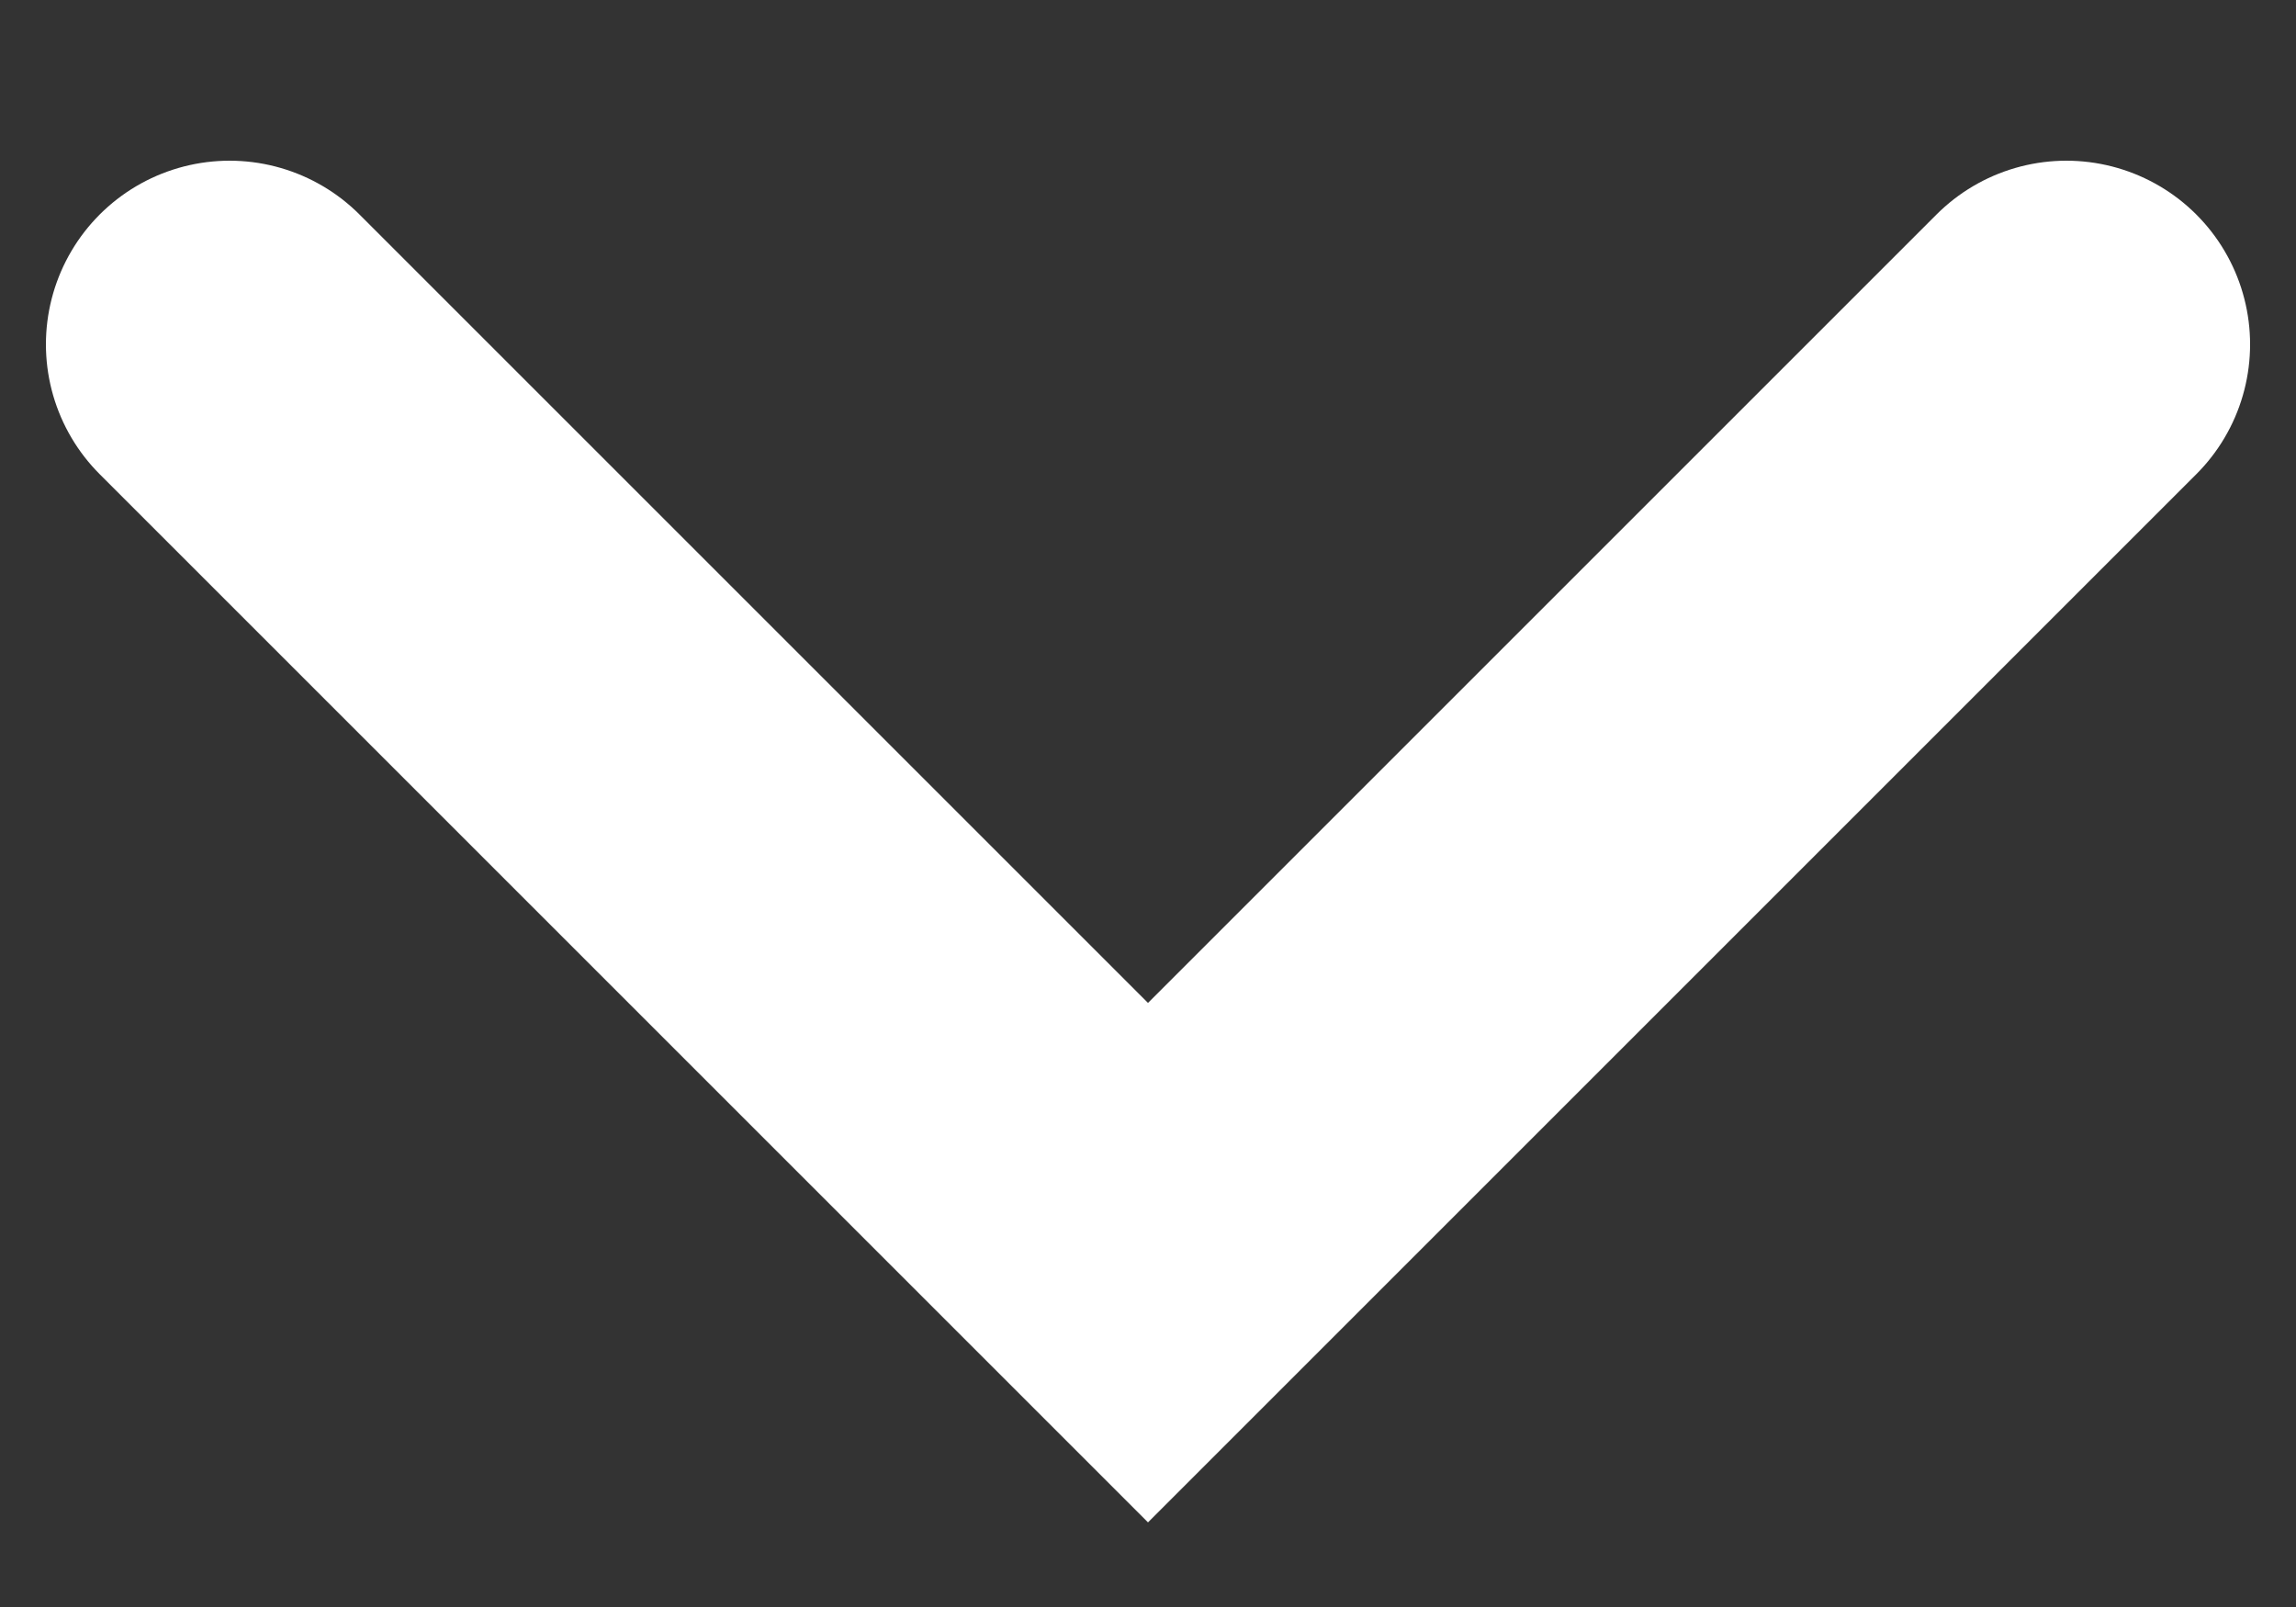
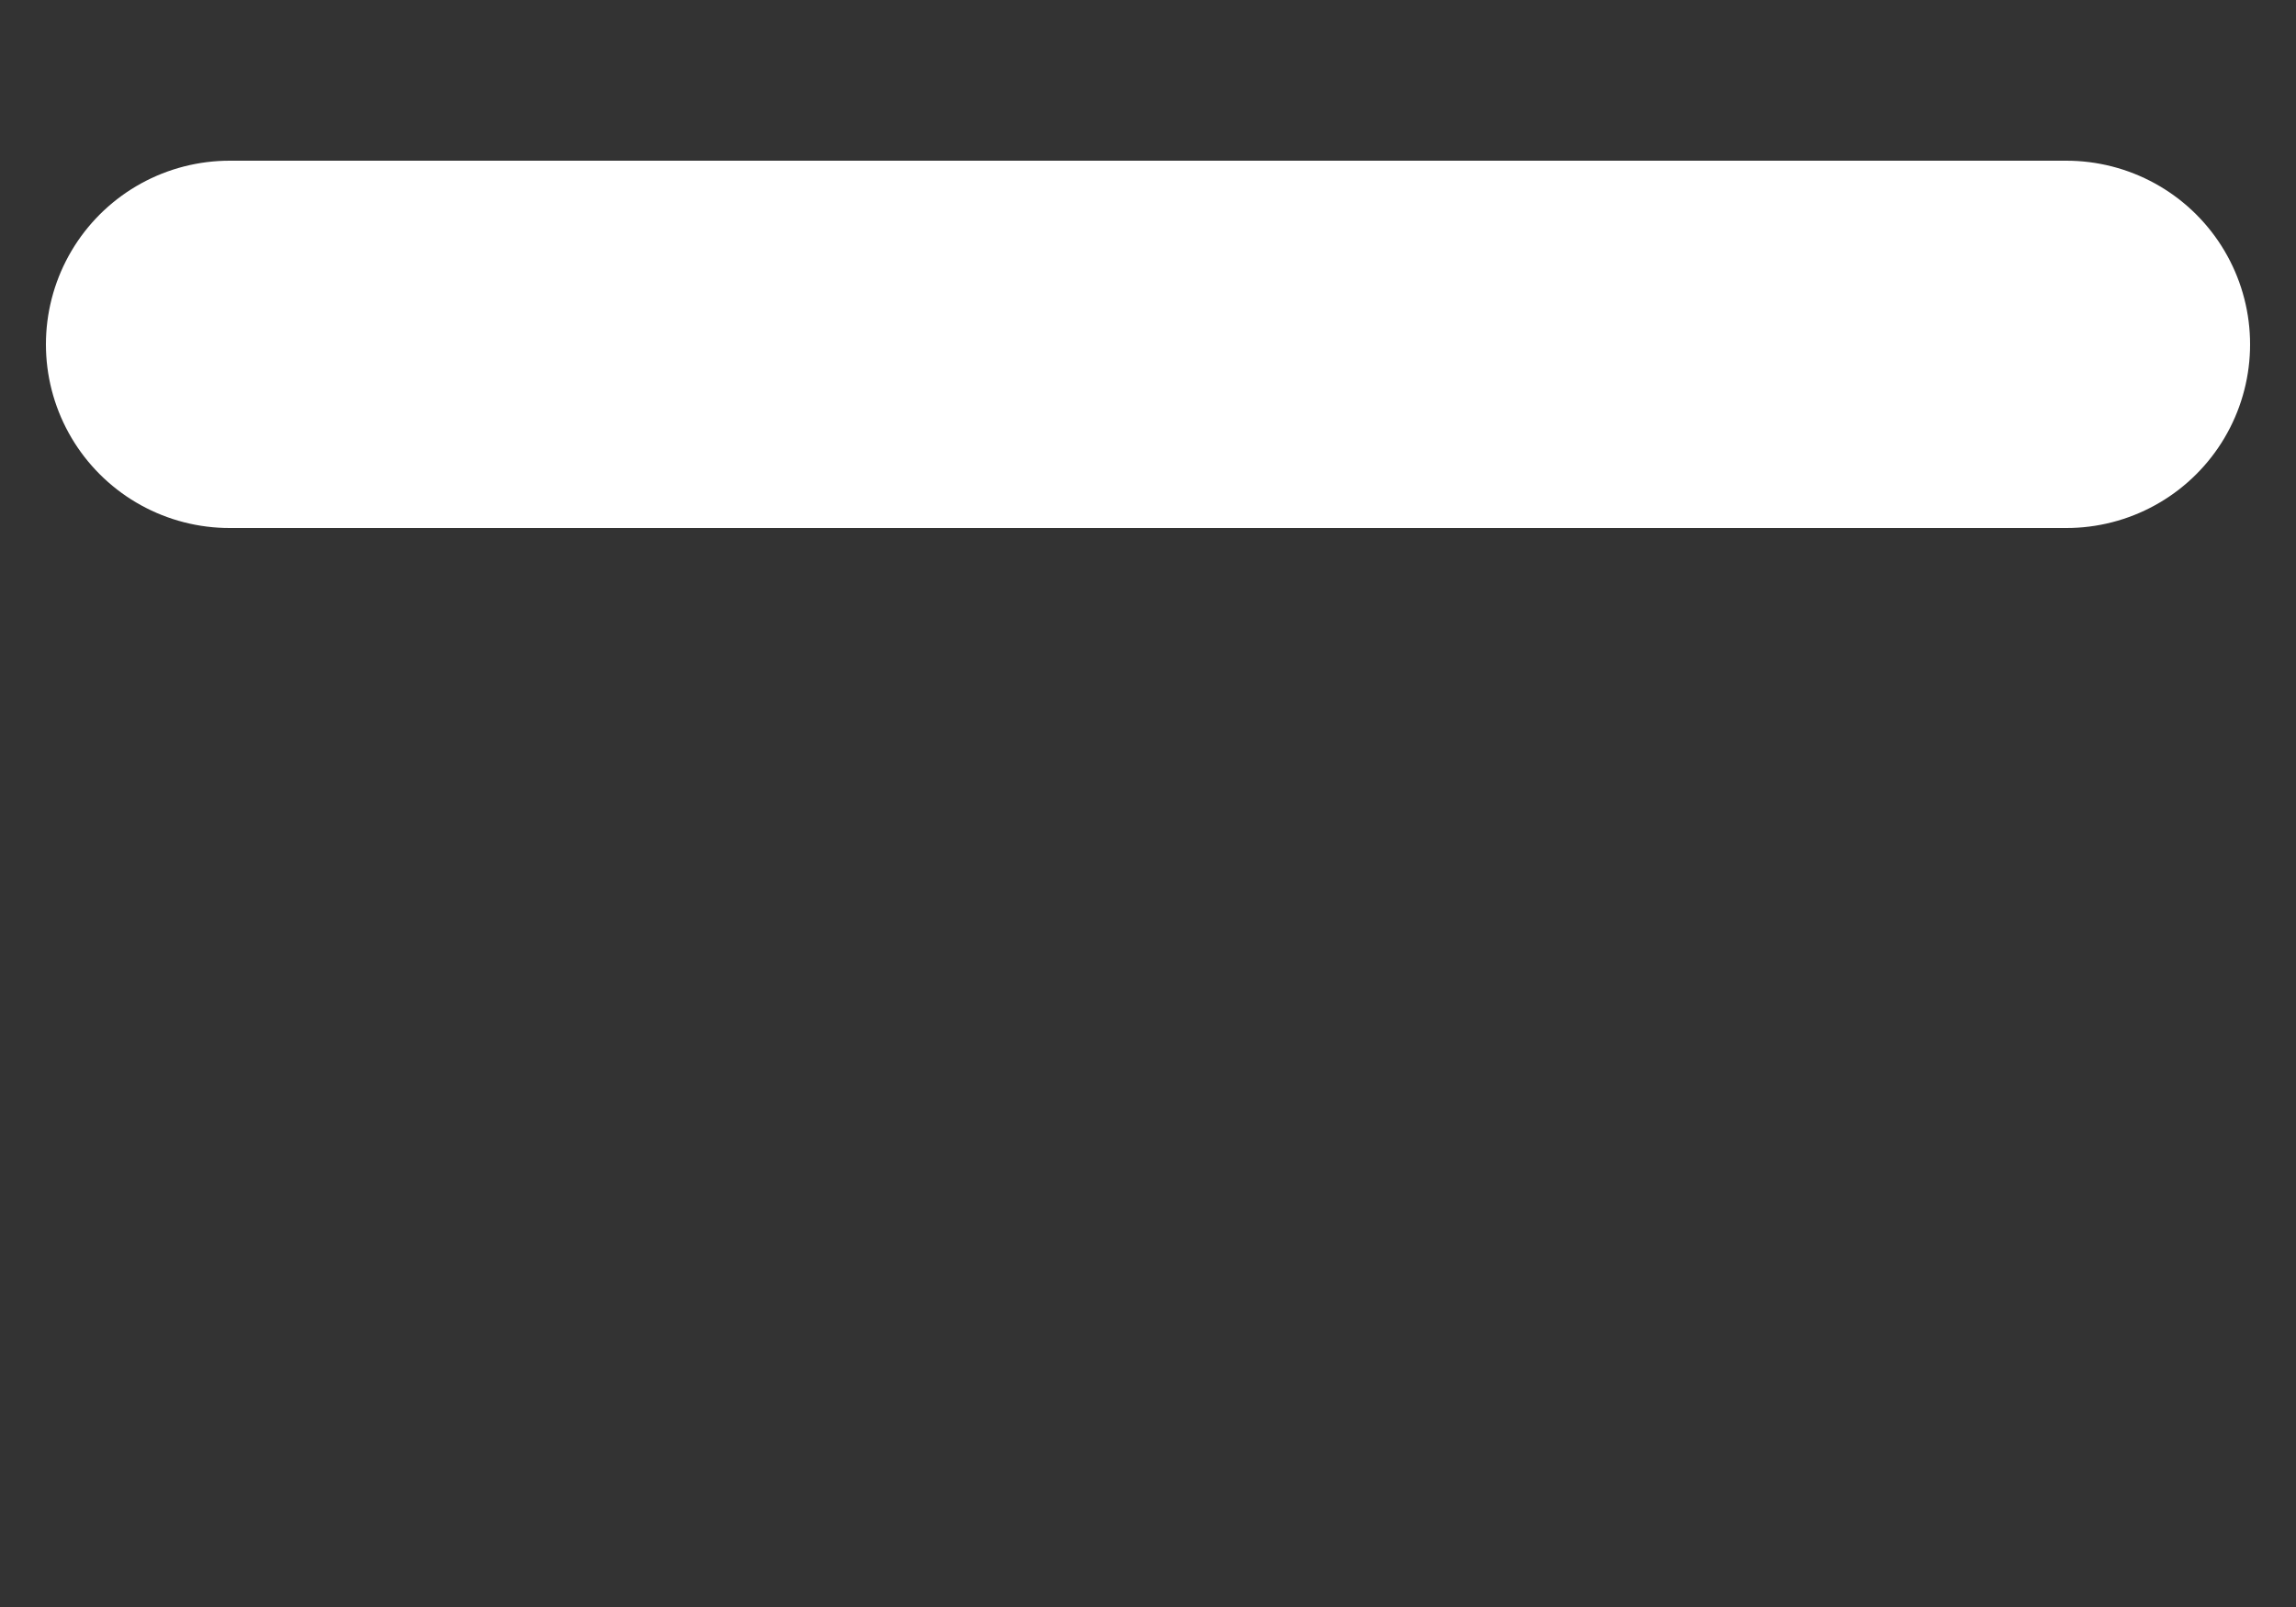
<svg xmlns="http://www.w3.org/2000/svg" width="10" height="7" viewBox="0 0 10 7" fill="none">
  <rect x="0" y="0" width="10" height="7" fill="#333333" stroke="none" />
-   <path d="M9 1.5L5 5.5L1 1.5" stroke="#fff" stroke-width="1.6" stroke-linecap="round" />
+   <path d="M9 1.5L1 1.5" stroke="#fff" stroke-width="1.6" stroke-linecap="round" />
</svg>